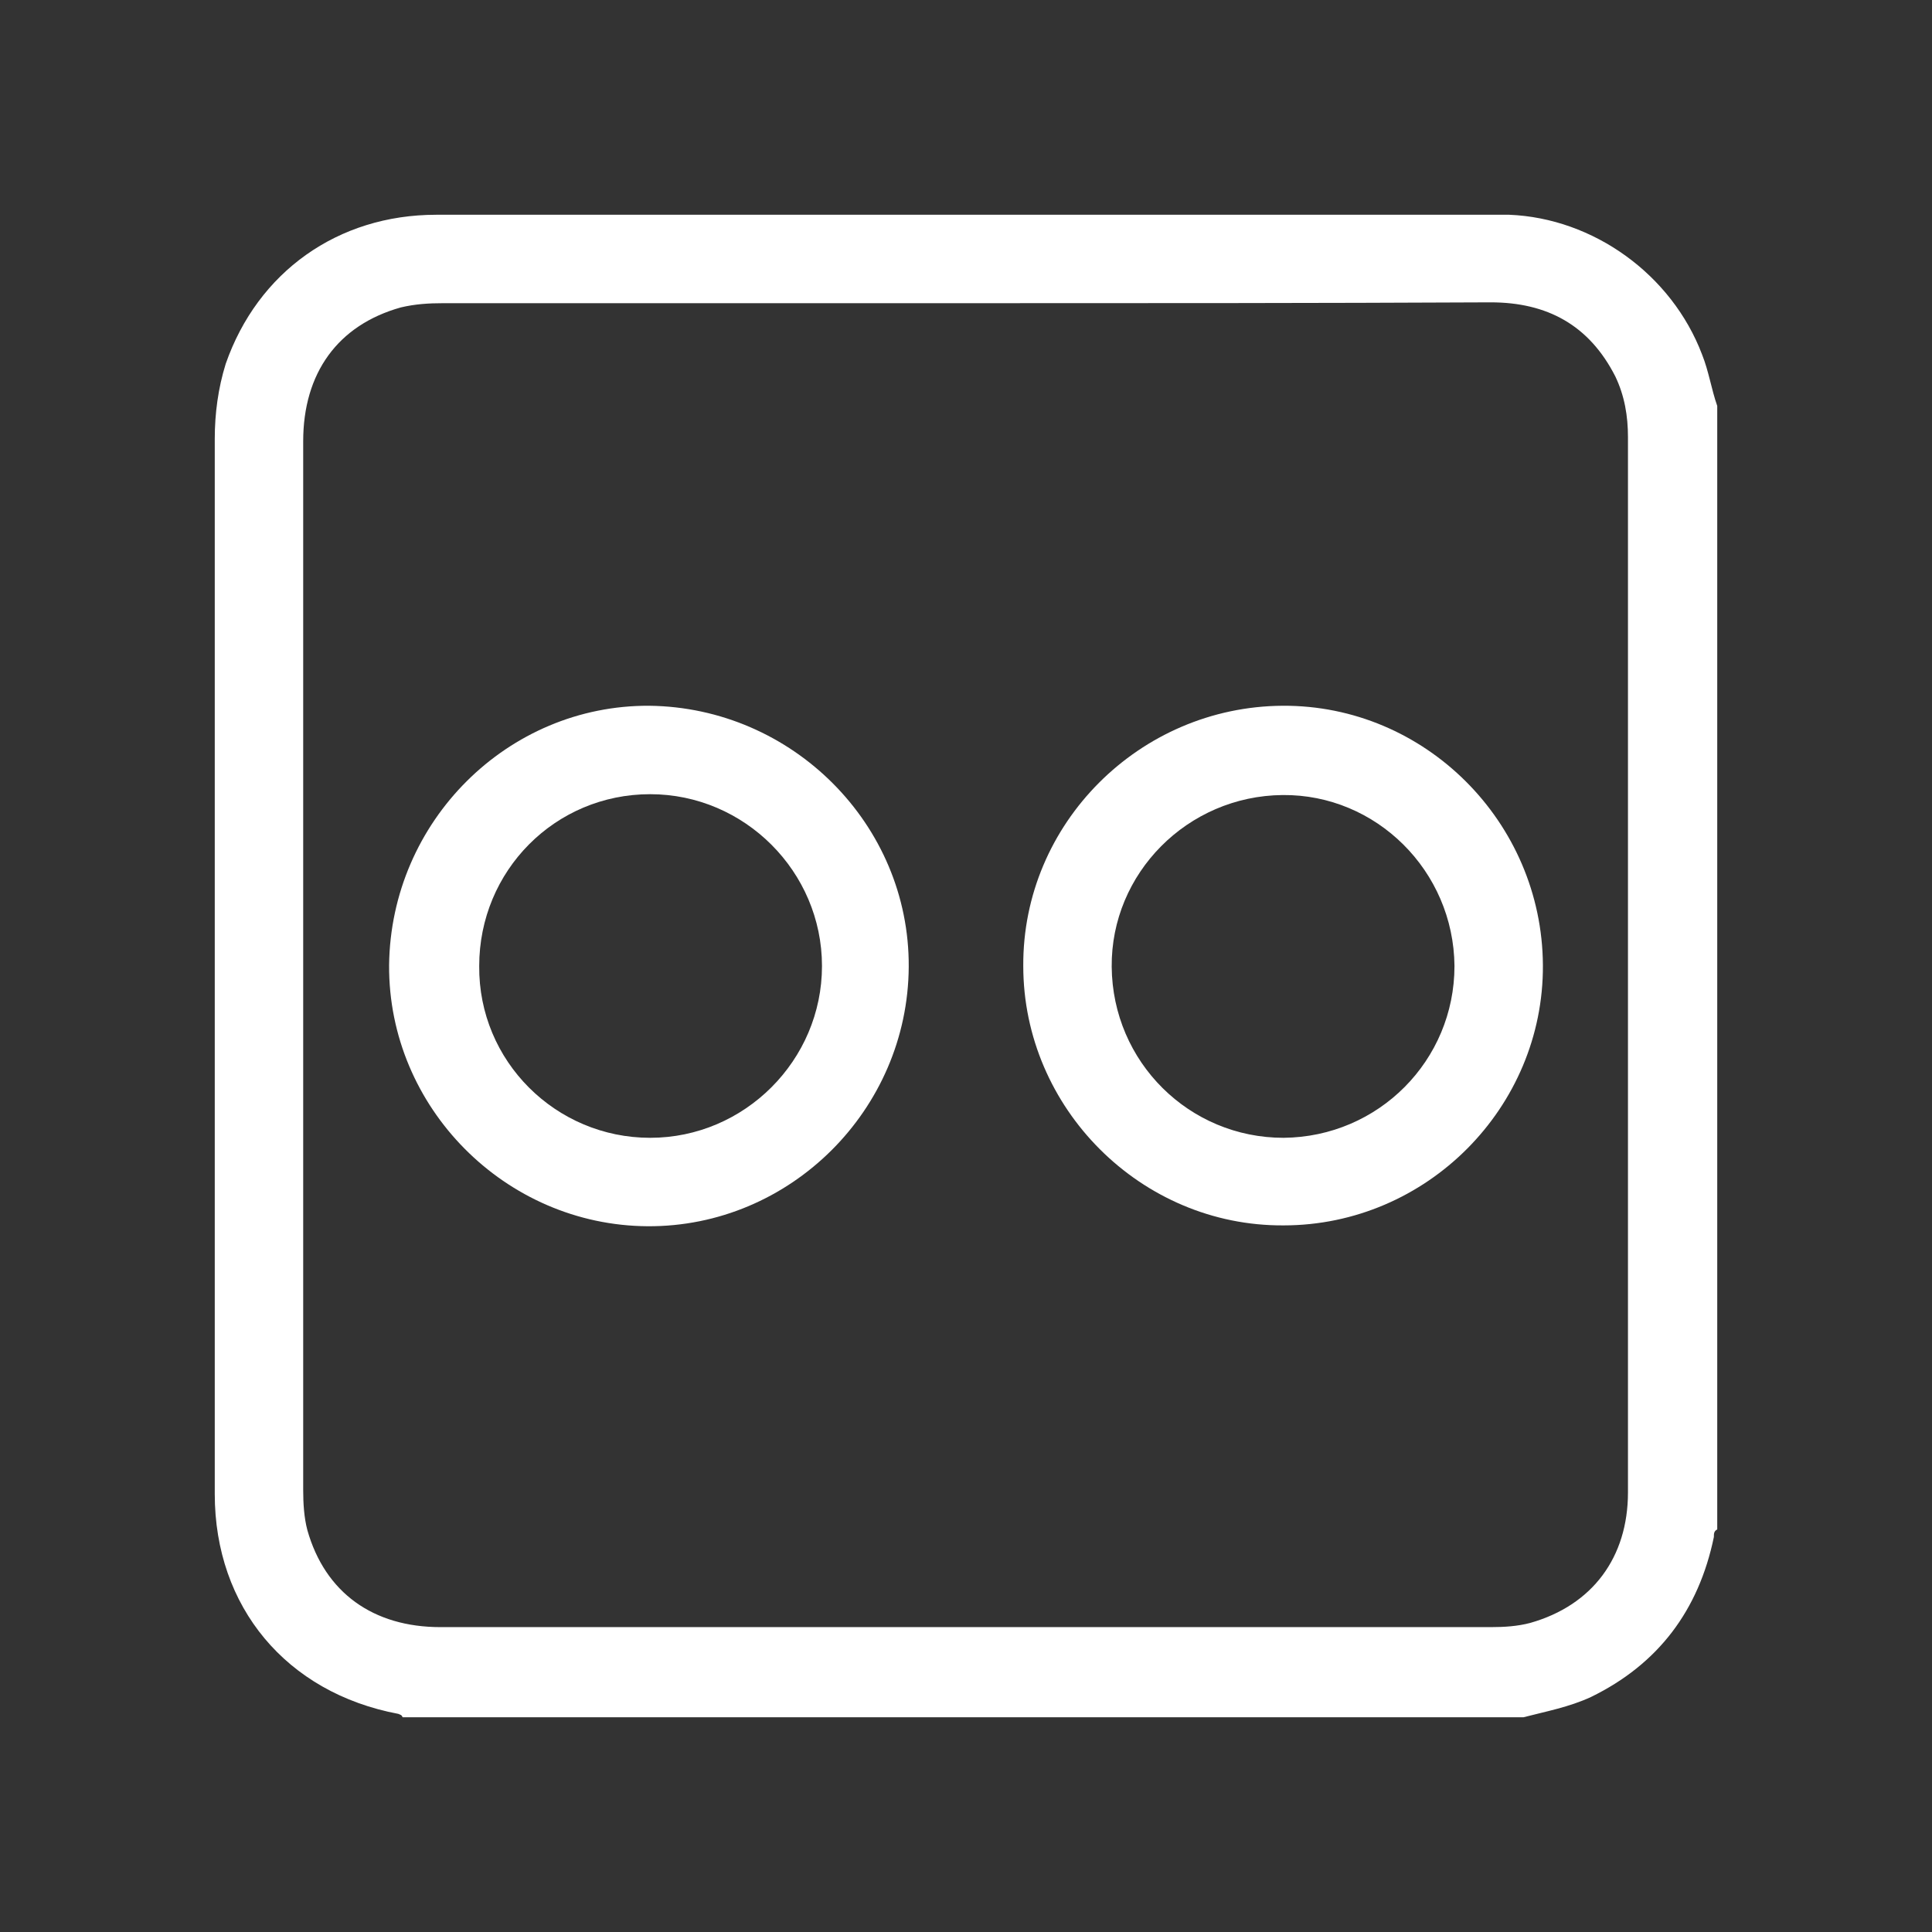
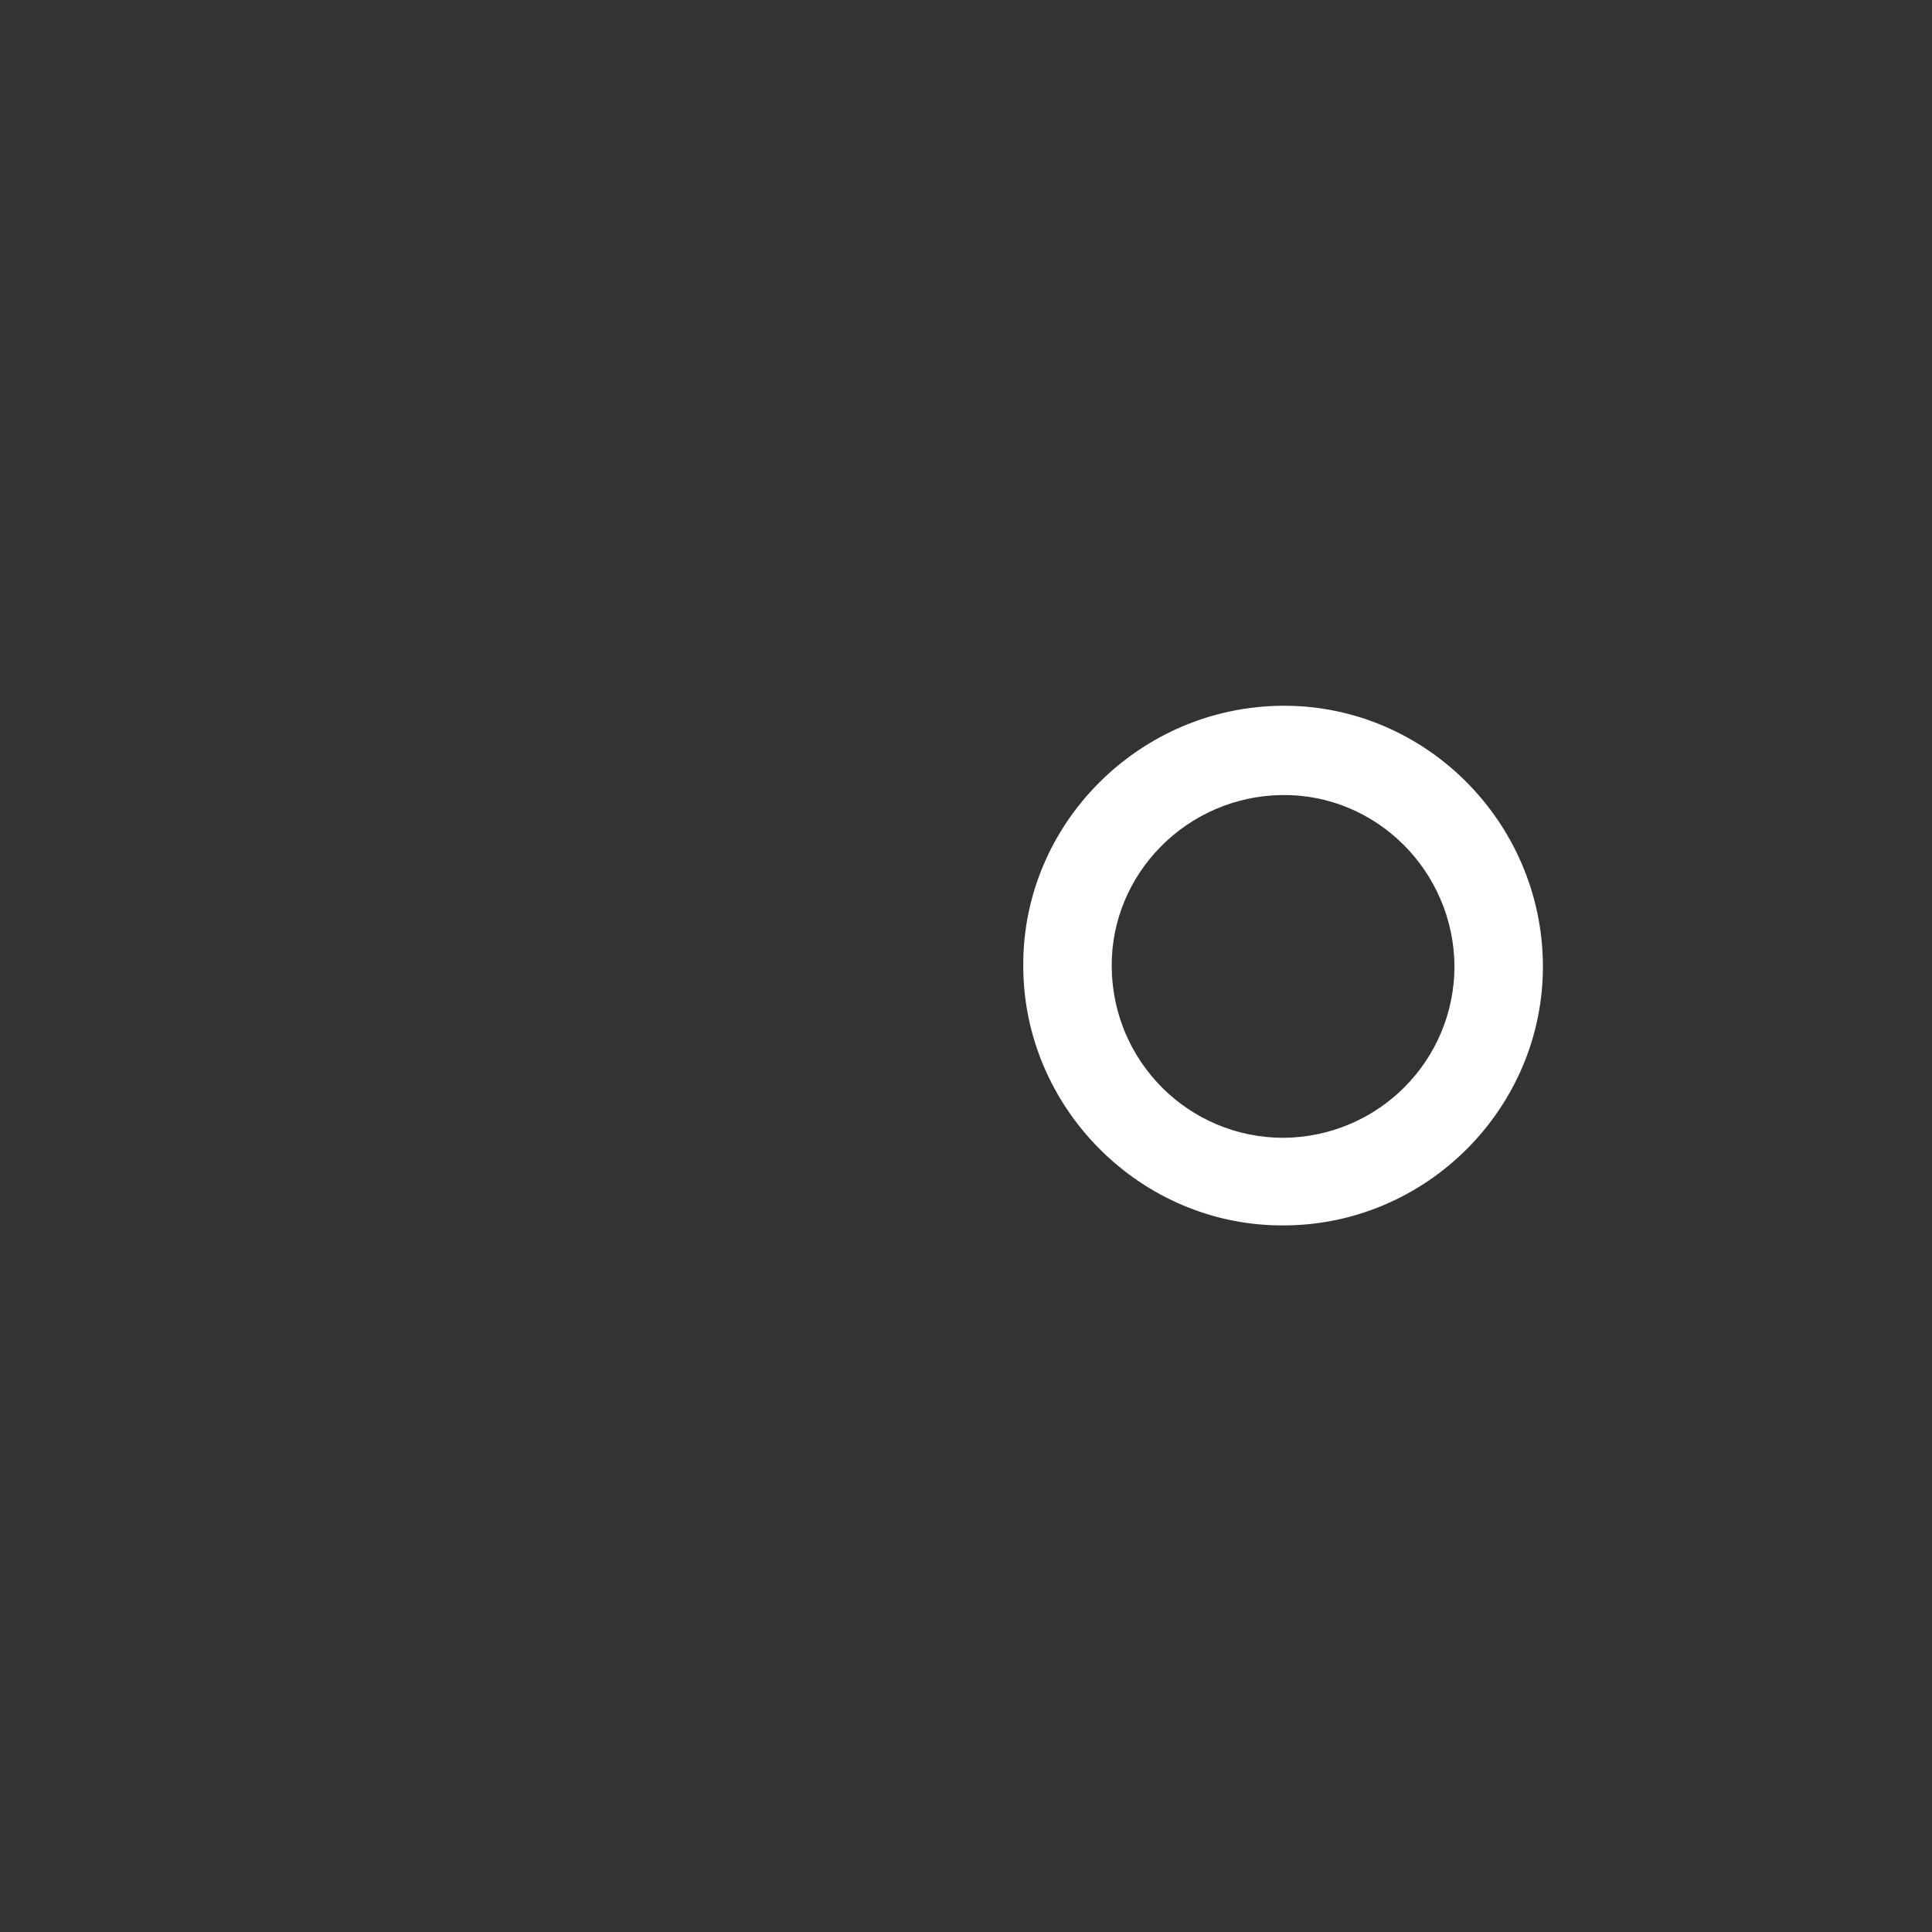
<svg xmlns="http://www.w3.org/2000/svg" version="1.1" id="Layer_1" x="0px" y="0px" viewBox="0 0 229.4 229.4" style="enable-background:new 0 0 229.4 229.4;" xml:space="preserve">
  <rect x="0" y="0" width="229.4" height="229.4" fill="#333333" stroke="none" />
  <style type="text/css">
	.st0{fill:#FFFFFF;}
</style>
  <g>
-     <path class="st0" d="M203.9,48.2c0,44.5,0,88.9,0,133.4c-0.4,0.2-0.4,0.5-0.4,0.9c-1.8,8.7-6.6,15.1-14.6,19   c-2.6,1.2-5.3,1.7-8,2.4c-44.3,0-88.8,0-133.1,0c-0.1-0.3-0.3-0.3-0.5-0.4C34,201,25.5,190.8,25.5,177.4c0-41.8,0-83.5,0-125.3   c0-3,0.4-6,1.3-8.9c3.8-10.9,13.3-17.7,25-17.7c41.9,0,83.7,0,125.6,0c0.6,0,1.1,0,1.8,0c10,0.4,19.3,7.1,22.9,16.6   C202.9,44.1,203.2,46.2,203.9,48.2z M114.7,36c-20.7,0-41.3,0-62.1,0c-1.7,0-3.3,0.1-5,0.5C40.1,38.6,36,44.3,36,52.4   c0,41.5,0,83,0,124.5c0,1.6,0.1,3.3,0.5,4.8c2.1,7.4,7.8,11.5,15.8,11.5c41.6,0,83.1,0,124.7,0c1.6,0,3.2-0.1,4.7-0.5   c7.4-2.1,11.6-7.8,11.6-15.5c0-41.8,0-83.5,0-125.3c0-2.5-0.4-4.9-1.5-7.2c-3.1-6.1-8.1-8.8-14.8-8.8C156.3,36,135.5,36,114.7,36z" />
-     <path class="st0" d="M46.2,114.6c0.2-17.1,14.1-30.9,30.9-30.8c17,0.2,30.9,14.1,30.8,31c-0.1,17-14.1,30.9-31,30.8   S46.1,131.5,46.2,114.6z M77.2,135.1c11.2,0,20.4-9.2,20.4-20.4s-9.2-20.4-20.4-20.4c-11.3,0-20.3,9.1-20.3,20.4   C56.8,126,66,135.1,77.2,135.1z" />
    <path class="st0" d="M183.2,114.6c0.1,16.9-13.8,30.9-30.8,30.9c-16.9,0.1-30.9-13.9-30.9-30.8c-0.1-16.9,13.8-30.8,30.8-30.9   C169.2,83.7,183.1,97.6,183.2,114.6z M152.4,135.1c11.3-0.1,20.3-9.2,20.3-20.4c-0.1-11.3-9.3-20.4-20.4-20.3   c-11.3,0.1-20.4,9.3-20.3,20.4C132.1,126.1,141.2,135.1,152.4,135.1z" />
  </g>
</svg>